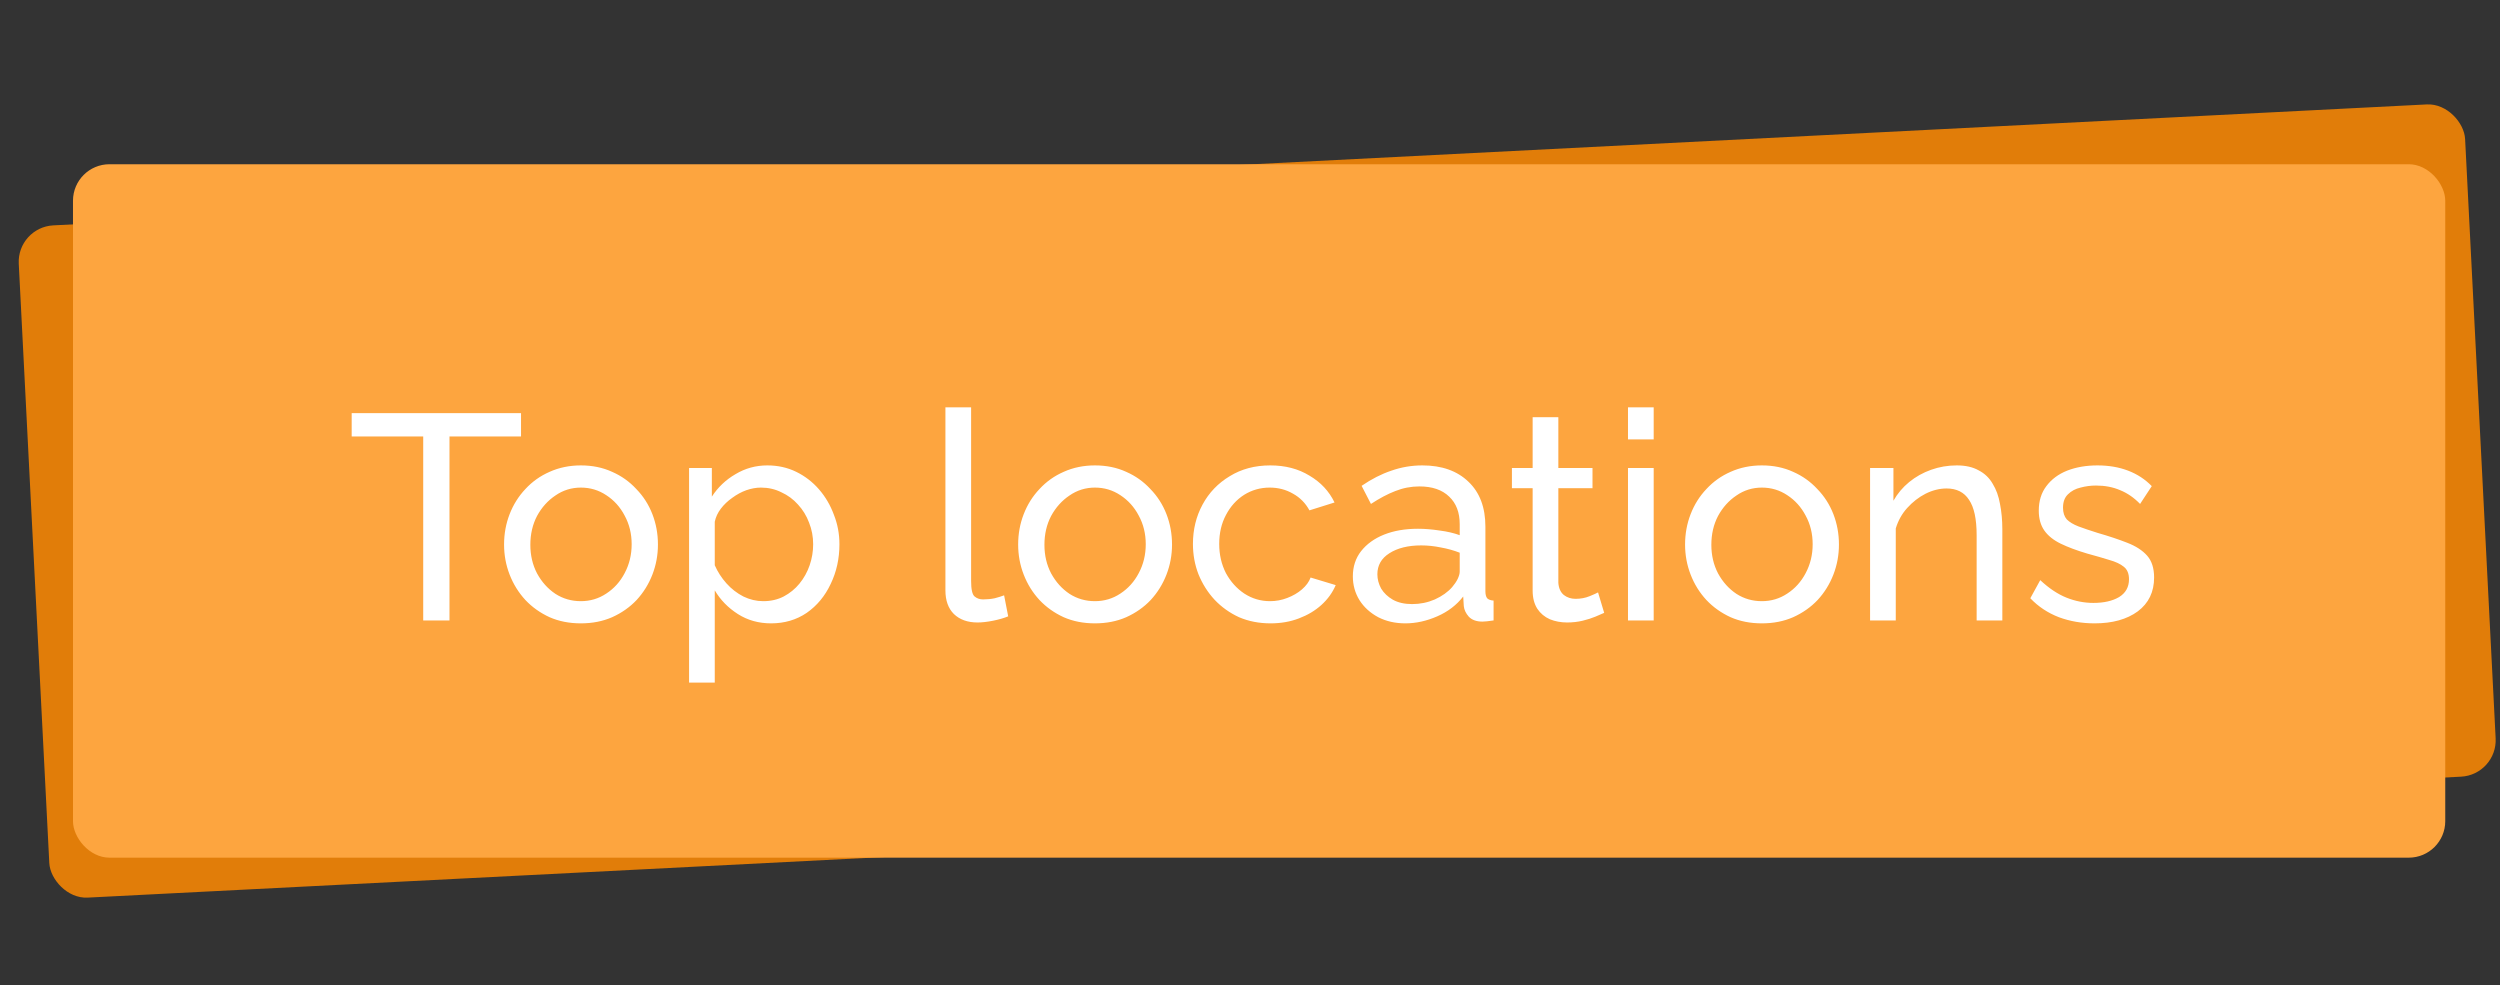
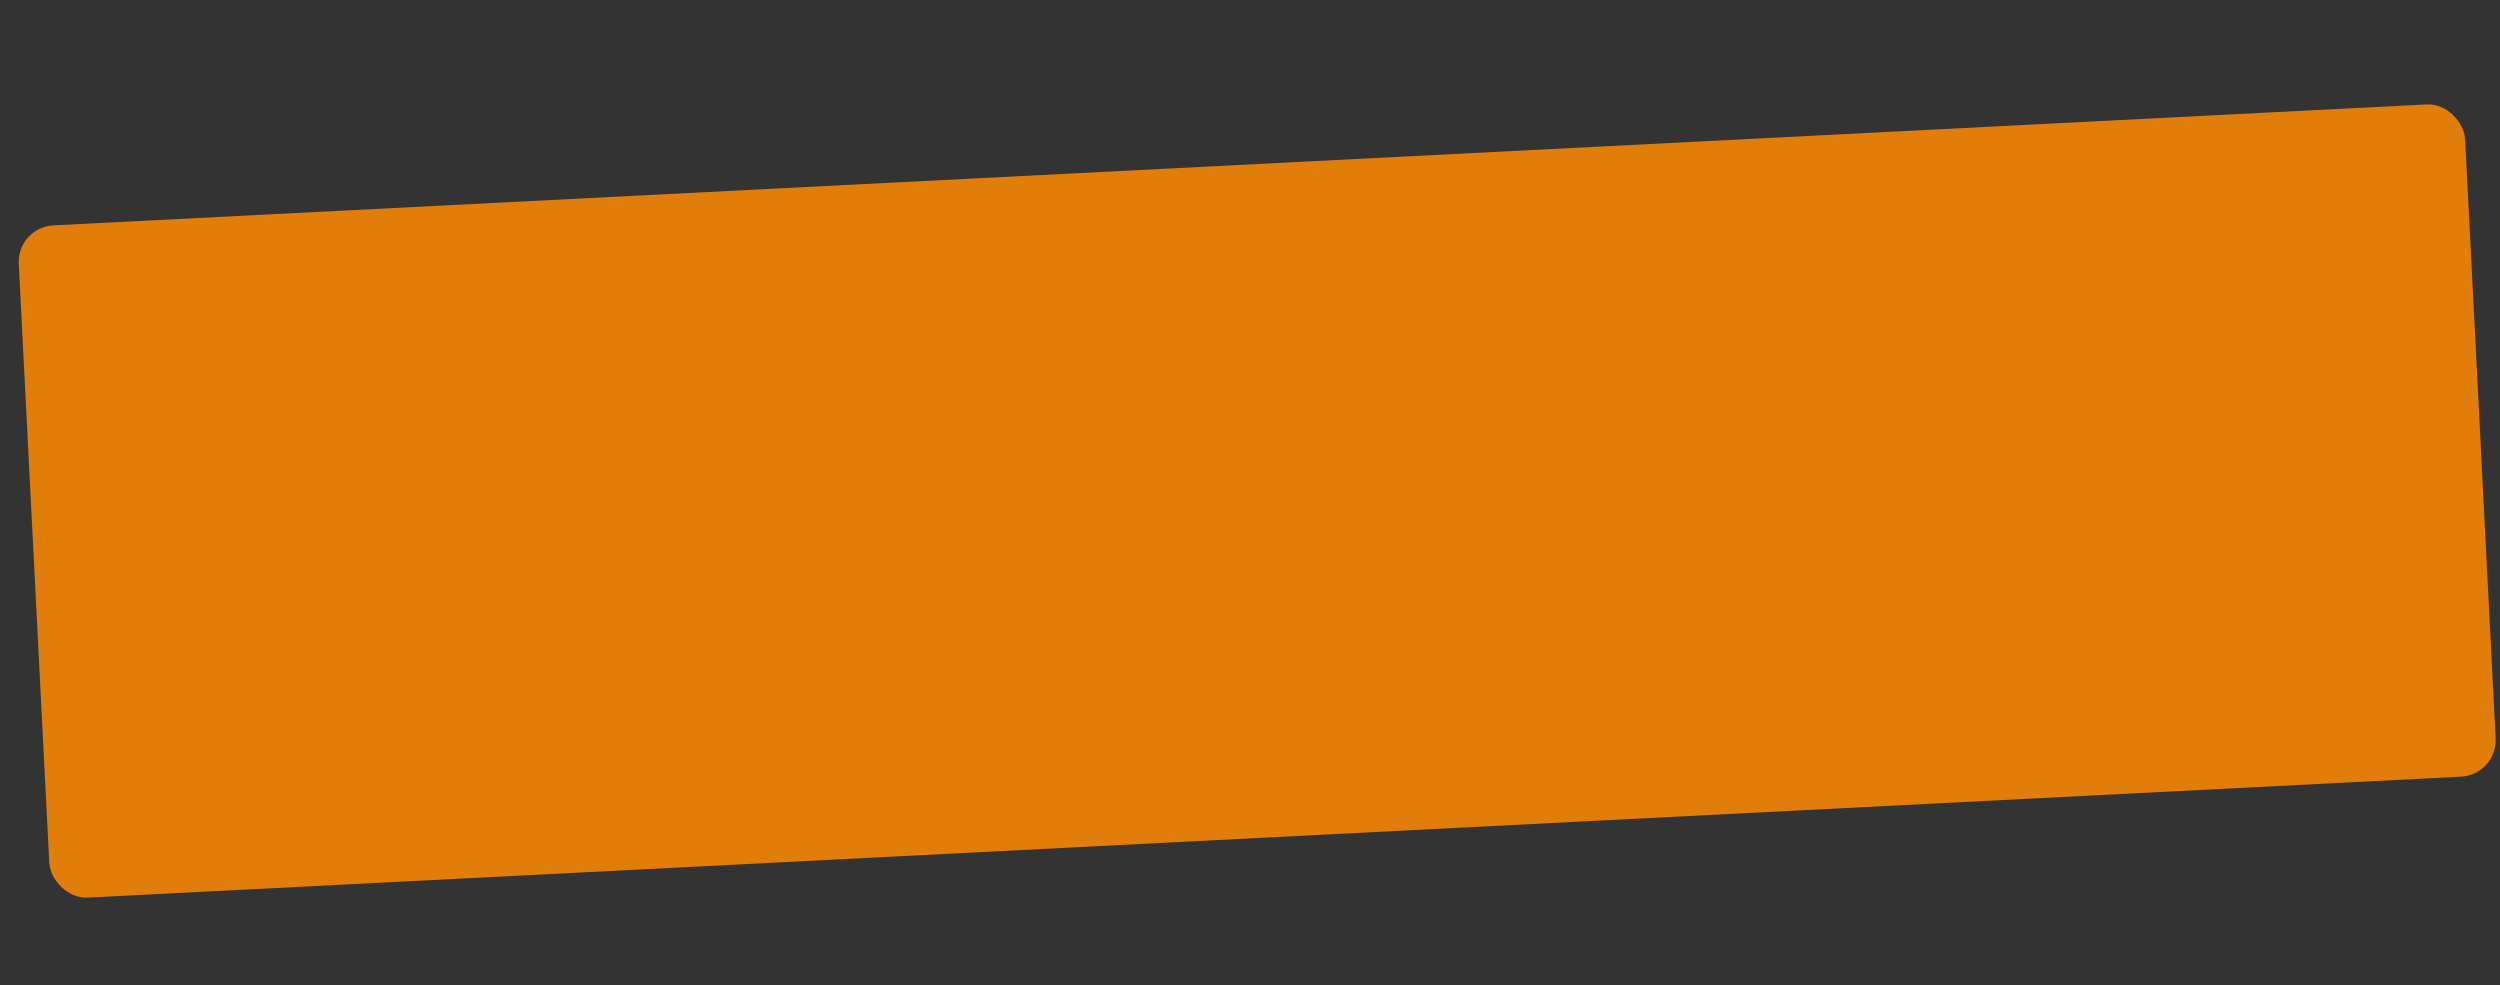
<svg xmlns="http://www.w3.org/2000/svg" width="137" height="54" viewBox="0 0 137 54" fill="none">
  <rect x="0" y="0" width="137" height="54" fill="#333333" stroke="none" />
  <rect x="0.926" y="12.452" width="134.234" height="36.887" rx="2" transform="rotate(-2.917 0.926 12.452)" fill="#E17D09" />
-   <rect x="4" y="9" width="130" height="38" rx="2" fill="#FDA53F" />
-   <path d="M28.552 23.92H24.632V34H23.192V23.92H19.272V22.64H28.552V23.92ZM31.831 34.16C31.201 34.16 30.631 34.048 30.119 33.824C29.607 33.589 29.164 33.275 28.791 32.88C28.418 32.475 28.13 32.011 27.927 31.488C27.724 30.965 27.623 30.416 27.623 29.84C27.623 29.253 27.724 28.699 27.927 28.176C28.13 27.653 28.418 27.195 28.791 26.8C29.164 26.395 29.607 26.08 30.119 25.856C30.642 25.621 31.212 25.504 31.831 25.504C32.46 25.504 33.031 25.621 33.543 25.856C34.055 26.08 34.498 26.395 34.871 26.8C35.255 27.195 35.548 27.653 35.751 28.176C35.953 28.699 36.055 29.253 36.055 29.84C36.055 30.416 35.953 30.965 35.751 31.488C35.548 32.011 35.26 32.475 34.887 32.88C34.514 33.275 34.066 33.589 33.543 33.824C33.031 34.048 32.46 34.16 31.831 34.16ZM29.063 29.856C29.063 30.432 29.186 30.955 29.431 31.424C29.687 31.893 30.023 32.267 30.439 32.544C30.855 32.811 31.319 32.944 31.831 32.944C32.343 32.944 32.807 32.805 33.223 32.528C33.65 32.251 33.986 31.877 34.231 31.408C34.487 30.928 34.615 30.4 34.615 29.824C34.615 29.248 34.487 28.725 34.231 28.256C33.986 27.787 33.65 27.413 33.223 27.136C32.807 26.859 32.343 26.72 31.831 26.72C31.319 26.72 30.855 26.864 30.439 27.152C30.023 27.429 29.687 27.803 29.431 28.272C29.186 28.741 29.063 29.269 29.063 29.856ZM42.257 34.16C41.574 34.16 40.966 33.989 40.433 33.648C39.9 33.307 39.478 32.875 39.169 32.352V37.408H37.761V25.648H39.009V27.216C39.34 26.704 39.772 26.293 40.305 25.984C40.838 25.664 41.42 25.504 42.049 25.504C42.625 25.504 43.153 25.621 43.633 25.856C44.113 26.091 44.529 26.411 44.881 26.816C45.233 27.221 45.505 27.685 45.697 28.208C45.9 28.72 46.001 29.259 46.001 29.824C46.001 30.613 45.841 31.339 45.521 32C45.212 32.661 44.774 33.189 44.209 33.584C43.644 33.968 42.993 34.16 42.257 34.16ZM41.825 32.944C42.241 32.944 42.614 32.859 42.945 32.688C43.286 32.507 43.574 32.272 43.809 31.984C44.054 31.685 44.241 31.349 44.369 30.976C44.497 30.603 44.561 30.219 44.561 29.824C44.561 29.408 44.486 29.013 44.337 28.64C44.198 28.267 43.996 27.936 43.729 27.648C43.473 27.36 43.169 27.136 42.817 26.976C42.476 26.805 42.102 26.72 41.697 26.72C41.441 26.72 41.174 26.768 40.897 26.864C40.63 26.96 40.374 27.099 40.129 27.28C39.884 27.451 39.676 27.648 39.505 27.872C39.334 28.096 39.222 28.336 39.169 28.592V30.976C39.329 31.339 39.542 31.669 39.809 31.968C40.076 32.267 40.385 32.507 40.737 32.688C41.089 32.859 41.452 32.944 41.825 32.944ZM51.809 22.32H53.217V31.84C53.217 32.299 53.281 32.581 53.409 32.688C53.537 32.795 53.691 32.848 53.873 32.848C54.097 32.848 54.31 32.827 54.513 32.784C54.715 32.731 54.886 32.677 55.025 32.624L55.249 33.776C55.014 33.872 54.737 33.952 54.417 34.016C54.097 34.08 53.814 34.112 53.569 34.112C53.025 34.112 52.593 33.957 52.273 33.648C51.963 33.339 51.809 32.907 51.809 32.352V22.32ZM60.003 34.16C59.373 34.16 58.803 34.048 58.291 33.824C57.779 33.589 57.336 33.275 56.963 32.88C56.589 32.475 56.301 32.011 56.099 31.488C55.896 30.965 55.795 30.416 55.795 29.84C55.795 29.253 55.896 28.699 56.099 28.176C56.301 27.653 56.589 27.195 56.963 26.8C57.336 26.395 57.779 26.08 58.291 25.856C58.813 25.621 59.384 25.504 60.003 25.504C60.632 25.504 61.203 25.621 61.715 25.856C62.227 26.08 62.669 26.395 63.043 26.8C63.427 27.195 63.72 27.653 63.923 28.176C64.125 28.699 64.227 29.253 64.227 29.84C64.227 30.416 64.125 30.965 63.923 31.488C63.72 32.011 63.432 32.475 63.059 32.88C62.685 33.275 62.237 33.589 61.715 33.824C61.203 34.048 60.632 34.16 60.003 34.16ZM57.235 29.856C57.235 30.432 57.357 30.955 57.603 31.424C57.859 31.893 58.195 32.267 58.611 32.544C59.027 32.811 59.491 32.944 60.003 32.944C60.515 32.944 60.979 32.805 61.395 32.528C61.821 32.251 62.157 31.877 62.403 31.408C62.659 30.928 62.787 30.4 62.787 29.824C62.787 29.248 62.659 28.725 62.403 28.256C62.157 27.787 61.821 27.413 61.395 27.136C60.979 26.859 60.515 26.72 60.003 26.72C59.491 26.72 59.027 26.864 58.611 27.152C58.195 27.429 57.859 27.803 57.603 28.272C57.357 28.741 57.235 29.269 57.235 29.856ZM69.629 34.16C68.999 34.16 68.424 34.048 67.901 33.824C67.389 33.589 66.941 33.269 66.557 32.864C66.183 32.459 65.89 31.995 65.677 31.472C65.474 30.949 65.373 30.395 65.373 29.808C65.373 29.019 65.549 28.299 65.901 27.648C66.253 26.997 66.749 26.48 67.389 26.096C68.029 25.701 68.77 25.504 69.613 25.504C70.434 25.504 71.149 25.691 71.757 26.064C72.376 26.427 72.834 26.917 73.133 27.536L71.757 27.968C71.543 27.573 71.245 27.269 70.861 27.056C70.477 26.832 70.05 26.72 69.581 26.72C69.069 26.72 68.6 26.853 68.173 27.12C67.757 27.387 67.426 27.755 67.181 28.224C66.936 28.683 66.813 29.211 66.813 29.808C66.813 30.395 66.936 30.928 67.181 31.408C67.437 31.877 67.773 32.251 68.189 32.528C68.615 32.805 69.085 32.944 69.597 32.944C69.927 32.944 70.242 32.885 70.541 32.768C70.85 32.651 71.117 32.496 71.341 32.304C71.576 32.101 71.736 31.883 71.821 31.648L73.197 32.064C73.026 32.469 72.765 32.832 72.413 33.152C72.072 33.461 71.661 33.707 71.181 33.888C70.712 34.069 70.194 34.16 69.629 34.16ZM74.136 31.584C74.136 31.051 74.286 30.592 74.584 30.208C74.894 29.813 75.315 29.509 75.848 29.296C76.382 29.083 77 28.976 77.704 28.976C78.078 28.976 78.472 29.008 78.888 29.072C79.304 29.125 79.672 29.211 79.992 29.328V28.72C79.992 28.08 79.8 27.579 79.416 27.216C79.032 26.843 78.488 26.656 77.784 26.656C77.326 26.656 76.883 26.741 76.456 26.912C76.04 27.072 75.598 27.307 75.128 27.616L74.616 26.624C75.16 26.251 75.704 25.973 76.248 25.792C76.792 25.6 77.358 25.504 77.944 25.504C79.011 25.504 79.854 25.803 80.472 26.4C81.091 26.987 81.4 27.808 81.4 28.864V32.4C81.4 32.571 81.432 32.699 81.496 32.784C81.571 32.859 81.688 32.901 81.848 32.912V34C81.71 34.021 81.587 34.037 81.48 34.048C81.384 34.059 81.304 34.064 81.24 34.064C80.91 34.064 80.659 33.973 80.488 33.792C80.328 33.611 80.238 33.419 80.216 33.216L80.184 32.688C79.822 33.157 79.347 33.52 78.76 33.776C78.174 34.032 77.592 34.16 77.016 34.16C76.462 34.16 75.966 34.048 75.528 33.824C75.091 33.589 74.75 33.28 74.504 32.896C74.259 32.501 74.136 32.064 74.136 31.584ZM79.576 32.176C79.704 32.027 79.806 31.877 79.88 31.728C79.955 31.568 79.992 31.435 79.992 31.328V30.288C79.662 30.16 79.315 30.064 78.952 30C78.59 29.925 78.232 29.888 77.88 29.888C77.166 29.888 76.584 30.032 76.136 30.32C75.699 30.597 75.48 30.981 75.48 31.472C75.48 31.739 75.55 32 75.688 32.256C75.838 32.501 76.051 32.704 76.328 32.864C76.616 33.024 76.968 33.104 77.384 33.104C77.822 33.104 78.238 33.019 78.632 32.848C79.027 32.667 79.342 32.443 79.576 32.176ZM87.909 33.584C87.792 33.637 87.632 33.707 87.429 33.792C87.227 33.877 86.992 33.952 86.725 34.016C86.459 34.08 86.176 34.112 85.877 34.112C85.536 34.112 85.221 34.053 84.933 33.936C84.645 33.808 84.416 33.616 84.245 33.36C84.075 33.093 83.989 32.763 83.989 32.368V26.752H82.853V25.648H83.989V22.864H85.397V25.648H87.269V26.752H85.397V31.936C85.418 32.235 85.52 32.459 85.701 32.608C85.882 32.747 86.096 32.816 86.341 32.816C86.618 32.816 86.874 32.768 87.109 32.672C87.344 32.576 87.499 32.507 87.573 32.464L87.909 33.584ZM89.214 34V25.648H90.622V34H89.214ZM89.214 24.08V22.32H90.622V24.08H89.214ZM96.55 34.16C95.92 34.16 95.35 34.048 94.838 33.824C94.326 33.589 93.883 33.275 93.51 32.88C93.136 32.475 92.848 32.011 92.646 31.488C92.443 30.965 92.342 30.416 92.342 29.84C92.342 29.253 92.443 28.699 92.646 28.176C92.848 27.653 93.136 27.195 93.51 26.8C93.883 26.395 94.326 26.08 94.838 25.856C95.36 25.621 95.931 25.504 96.55 25.504C97.179 25.504 97.75 25.621 98.262 25.856C98.774 26.08 99.216 26.395 99.59 26.8C99.974 27.195 100.267 27.653 100.47 28.176C100.672 28.699 100.774 29.253 100.774 29.84C100.774 30.416 100.672 30.965 100.47 31.488C100.267 32.011 99.979 32.475 99.606 32.88C99.232 33.275 98.784 33.589 98.262 33.824C97.75 34.048 97.179 34.16 96.55 34.16ZM93.782 29.856C93.782 30.432 93.904 30.955 94.15 31.424C94.406 31.893 94.742 32.267 95.158 32.544C95.574 32.811 96.038 32.944 96.55 32.944C97.062 32.944 97.526 32.805 97.942 32.528C98.368 32.251 98.704 31.877 98.95 31.408C99.206 30.928 99.334 30.4 99.334 29.824C99.334 29.248 99.206 28.725 98.95 28.256C98.704 27.787 98.368 27.413 97.942 27.136C97.526 26.859 97.062 26.72 96.55 26.72C96.038 26.72 95.574 26.864 95.158 27.152C94.742 27.429 94.406 27.803 94.15 28.272C93.904 28.741 93.782 29.269 93.782 29.856ZM109.728 34H108.32V29.328C108.32 28.443 108.181 27.797 107.904 27.392C107.637 26.976 107.226 26.768 106.672 26.768C106.288 26.768 105.904 26.864 105.52 27.056C105.146 27.248 104.81 27.509 104.512 27.84C104.224 28.16 104.016 28.533 103.888 28.96V34H102.48V25.648H103.76V27.44C103.984 27.045 104.272 26.704 104.624 26.416C104.976 26.128 105.376 25.904 105.824 25.744C106.272 25.584 106.741 25.504 107.232 25.504C107.712 25.504 108.112 25.595 108.432 25.776C108.762 25.947 109.018 26.192 109.2 26.512C109.392 26.821 109.525 27.189 109.6 27.616C109.685 28.043 109.728 28.507 109.728 29.008V34ZM114.781 34.16C114.088 34.16 113.437 34.048 112.829 33.824C112.221 33.589 111.699 33.243 111.261 32.784L111.805 31.792C112.285 32.24 112.765 32.56 113.245 32.752C113.725 32.944 114.216 33.04 114.717 33.04C115.293 33.04 115.763 32.933 116.125 32.72C116.488 32.496 116.669 32.171 116.669 31.744C116.669 31.435 116.573 31.205 116.381 31.056C116.2 30.907 115.939 30.784 115.597 30.688C115.256 30.581 114.851 30.464 114.381 30.336C113.805 30.165 113.32 29.984 112.925 29.792C112.531 29.6 112.232 29.36 112.029 29.072C111.827 28.784 111.725 28.421 111.725 27.984C111.725 27.451 111.864 27.003 112.141 26.64C112.419 26.267 112.797 25.984 113.277 25.792C113.768 25.6 114.323 25.504 114.941 25.504C115.56 25.504 116.12 25.6 116.621 25.792C117.123 25.984 117.555 26.267 117.917 26.64L117.277 27.616C116.947 27.275 116.584 27.024 116.189 26.864C115.795 26.693 115.352 26.608 114.861 26.608C114.573 26.608 114.291 26.645 114.013 26.72C113.736 26.784 113.507 26.907 113.325 27.088C113.144 27.259 113.053 27.504 113.053 27.824C113.053 28.091 113.123 28.304 113.261 28.464C113.411 28.613 113.624 28.741 113.901 28.848C114.189 28.955 114.536 29.072 114.941 29.2C115.571 29.381 116.115 29.563 116.573 29.744C117.043 29.925 117.405 30.16 117.661 30.448C117.917 30.736 118.045 31.136 118.045 31.648C118.045 32.437 117.747 33.056 117.149 33.504C116.552 33.941 115.763 34.16 114.781 34.16Z" fill="white" />
</svg>